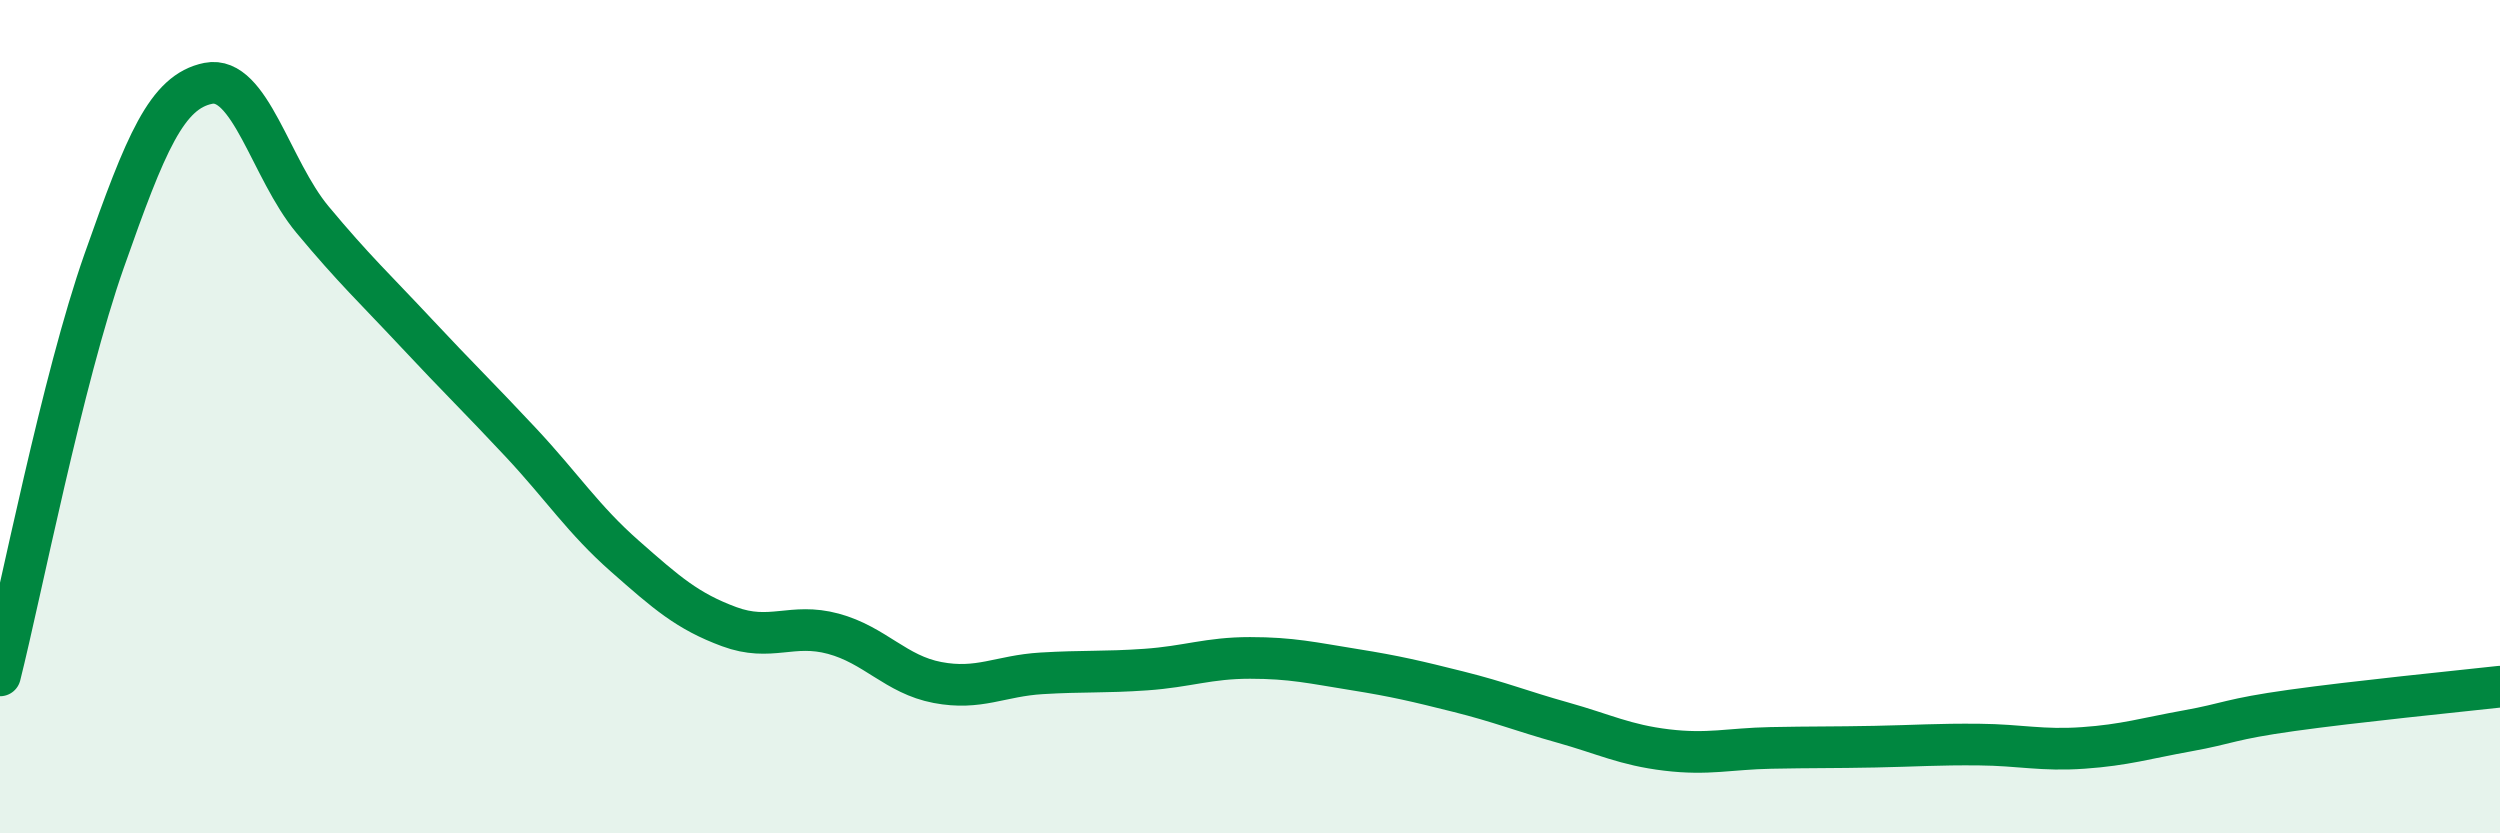
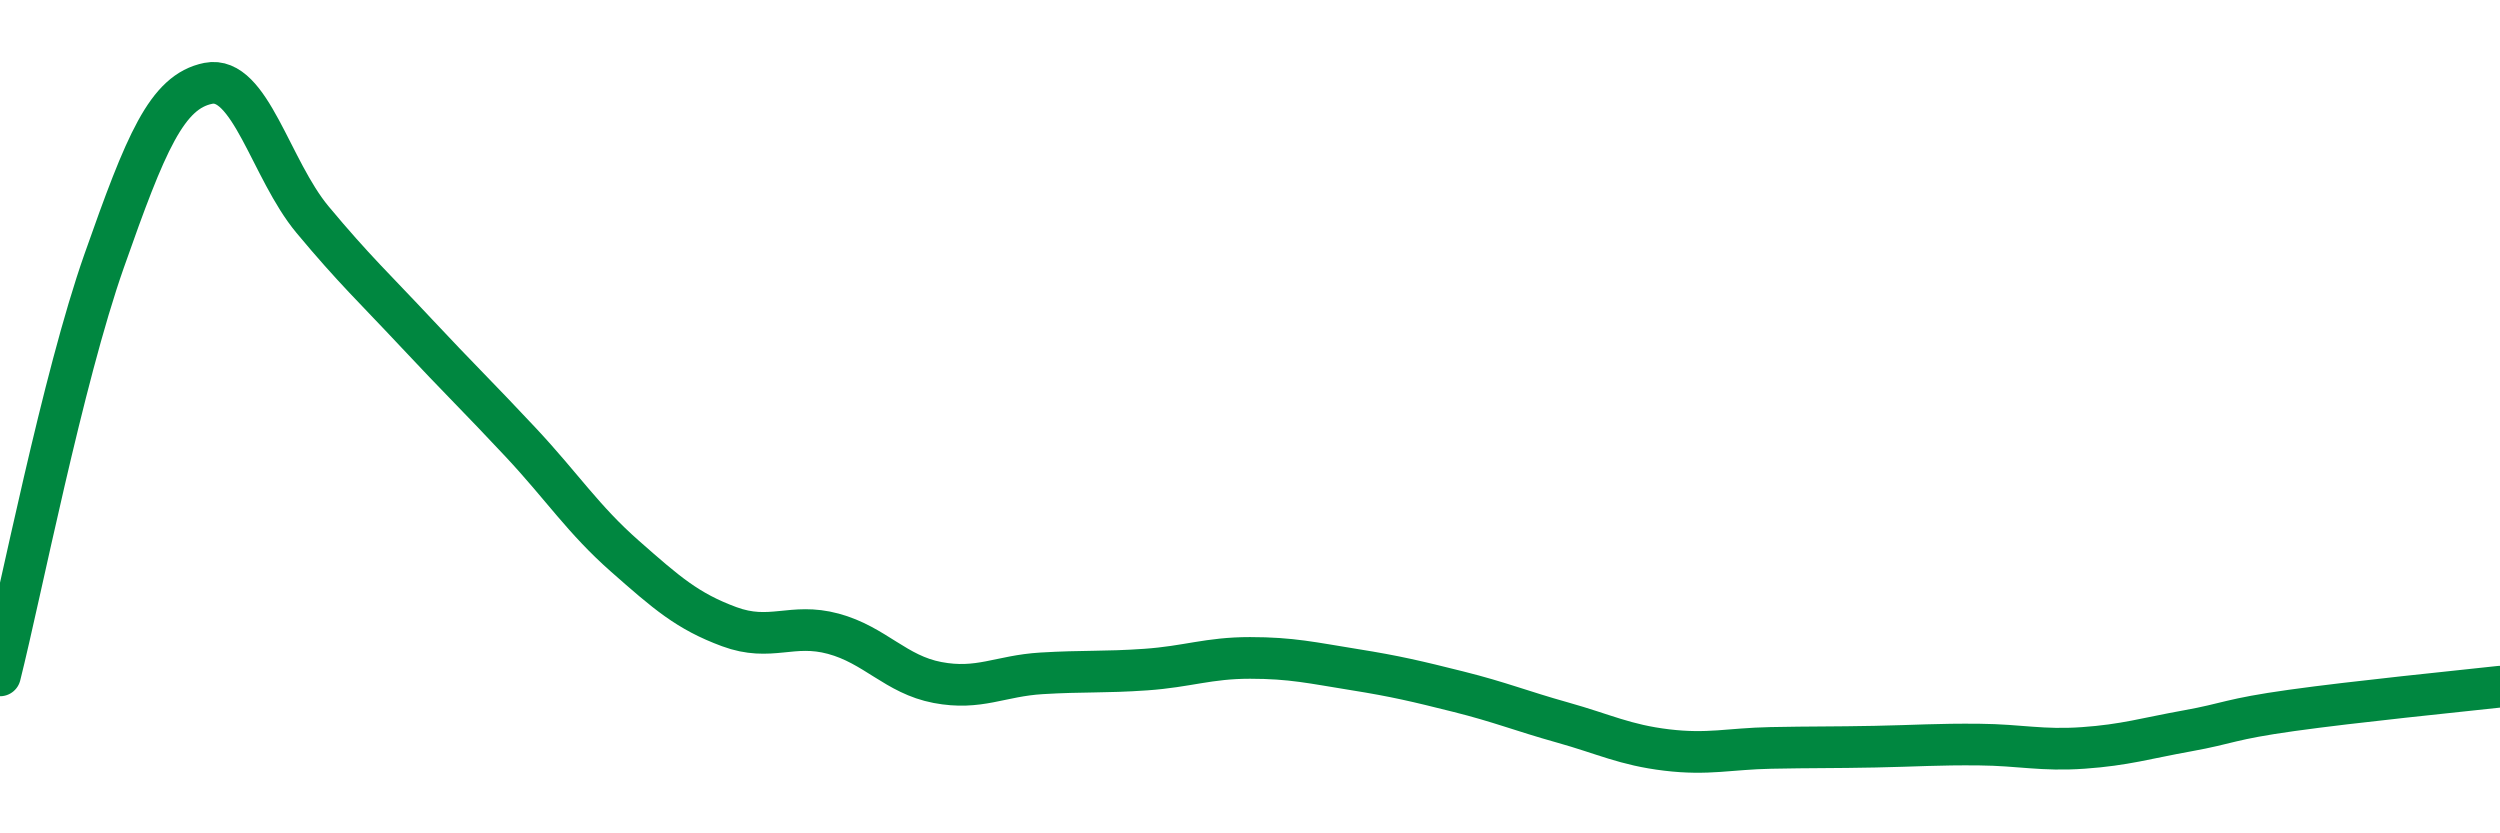
<svg xmlns="http://www.w3.org/2000/svg" width="60" height="20" viewBox="0 0 60 20">
-   <path d="M 0,16.21 C 0.5,14.22 1.5,9.1 2.5,6.26 C 3.5,3.42 4,2.2 5,2 C 6,1.8 6.5,4.07 7.5,5.27 C 8.5,6.47 9,6.93 10,8 C 11,9.07 11.5,9.55 12.5,10.62 C 13.5,11.69 14,12.47 15,13.35 C 16,14.23 16.5,14.67 17.5,15.04 C 18.5,15.41 19,14.94 20,15.21 C 21,15.48 21.5,16.19 22.5,16.38 C 23.5,16.57 24,16.22 25,16.16 C 26,16.1 26.5,16.14 27.5,16.07 C 28.5,16 29,15.79 30,15.79 C 31,15.79 31.5,15.91 32.5,16.07 C 33.5,16.23 34,16.35 35,16.6 C 36,16.85 36.5,17.06 37.5,17.34 C 38.5,17.62 39,17.88 40,18 C 41,18.12 41.5,17.97 42.5,17.95 C 43.5,17.93 44,17.94 45,17.92 C 46,17.9 46.5,17.86 47.5,17.87 C 48.5,17.88 49,18.02 50,17.95 C 51,17.88 51.5,17.72 52.5,17.54 C 53.5,17.36 53.5,17.26 55,17.05 C 56.5,16.84 59,16.59 60,16.48L60 20L0 20Z" fill="#008740" opacity="0.1" stroke-linecap="round" stroke-linejoin="round" />
  <path d="M 0,16.21 C 0.5,14.22 1.5,9.1 2.5,6.26 C 3.5,3.42 4,2.2 5,2 C 6,1.8 6.5,4.07 7.5,5.27 C 8.5,6.47 9,6.93 10,8 C 11,9.07 11.5,9.55 12.5,10.62 C 13.5,11.69 14,12.47 15,13.35 C 16,14.23 16.5,14.67 17.5,15.04 C 18.5,15.41 19,14.94 20,15.21 C 21,15.48 21.5,16.19 22.5,16.38 C 23.5,16.57 24,16.22 25,16.16 C 26,16.1 26.5,16.14 27.5,16.07 C 28.5,16 29,15.79 30,15.79 C 31,15.79 31.5,15.91 32.5,16.07 C 33.5,16.23 34,16.35 35,16.6 C 36,16.85 36.5,17.06 37.5,17.34 C 38.5,17.62 39,17.88 40,18 C 41,18.12 41.5,17.97 42.5,17.95 C 43.5,17.93 44,17.94 45,17.92 C 46,17.9 46.5,17.86 47.5,17.87 C 48.5,17.88 49,18.02 50,17.95 C 51,17.88 51.5,17.72 52.5,17.54 C 53.5,17.36 53.5,17.26 55,17.05 C 56.5,16.84 59,16.59 60,16.48" stroke="#008740" stroke-width="1" fill="none" stroke-linecap="round" stroke-linejoin="round" />
</svg>